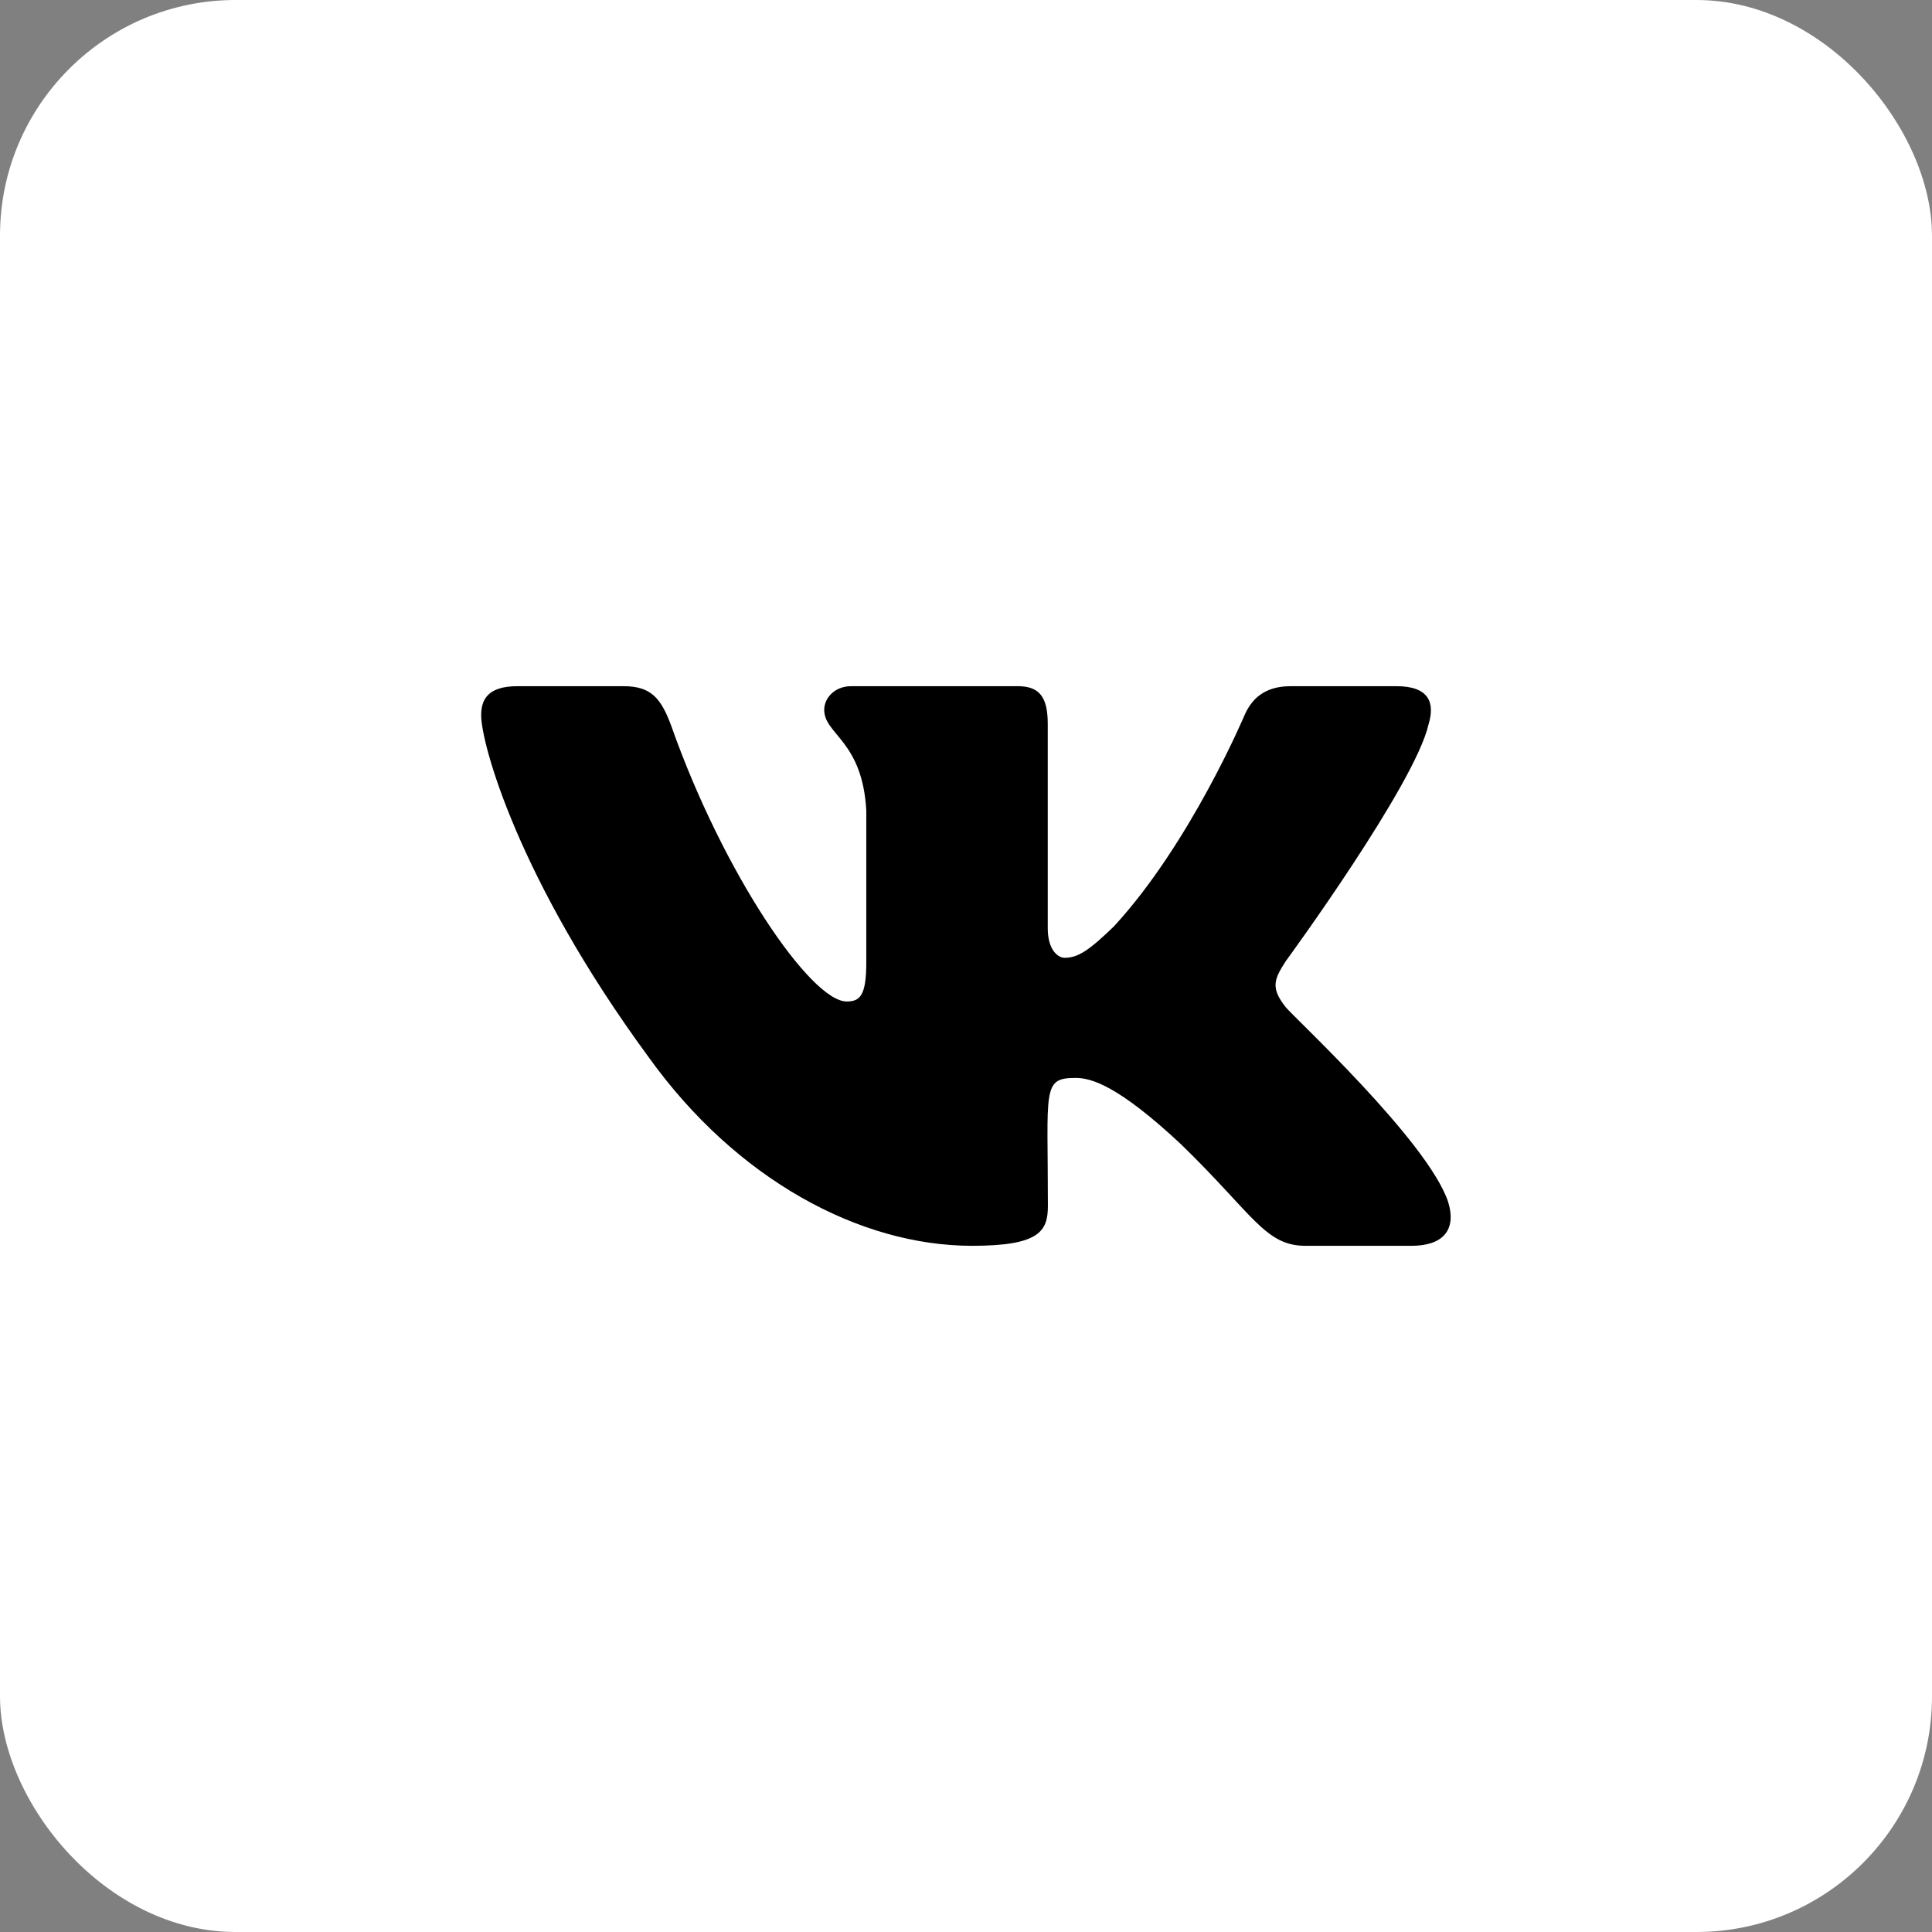
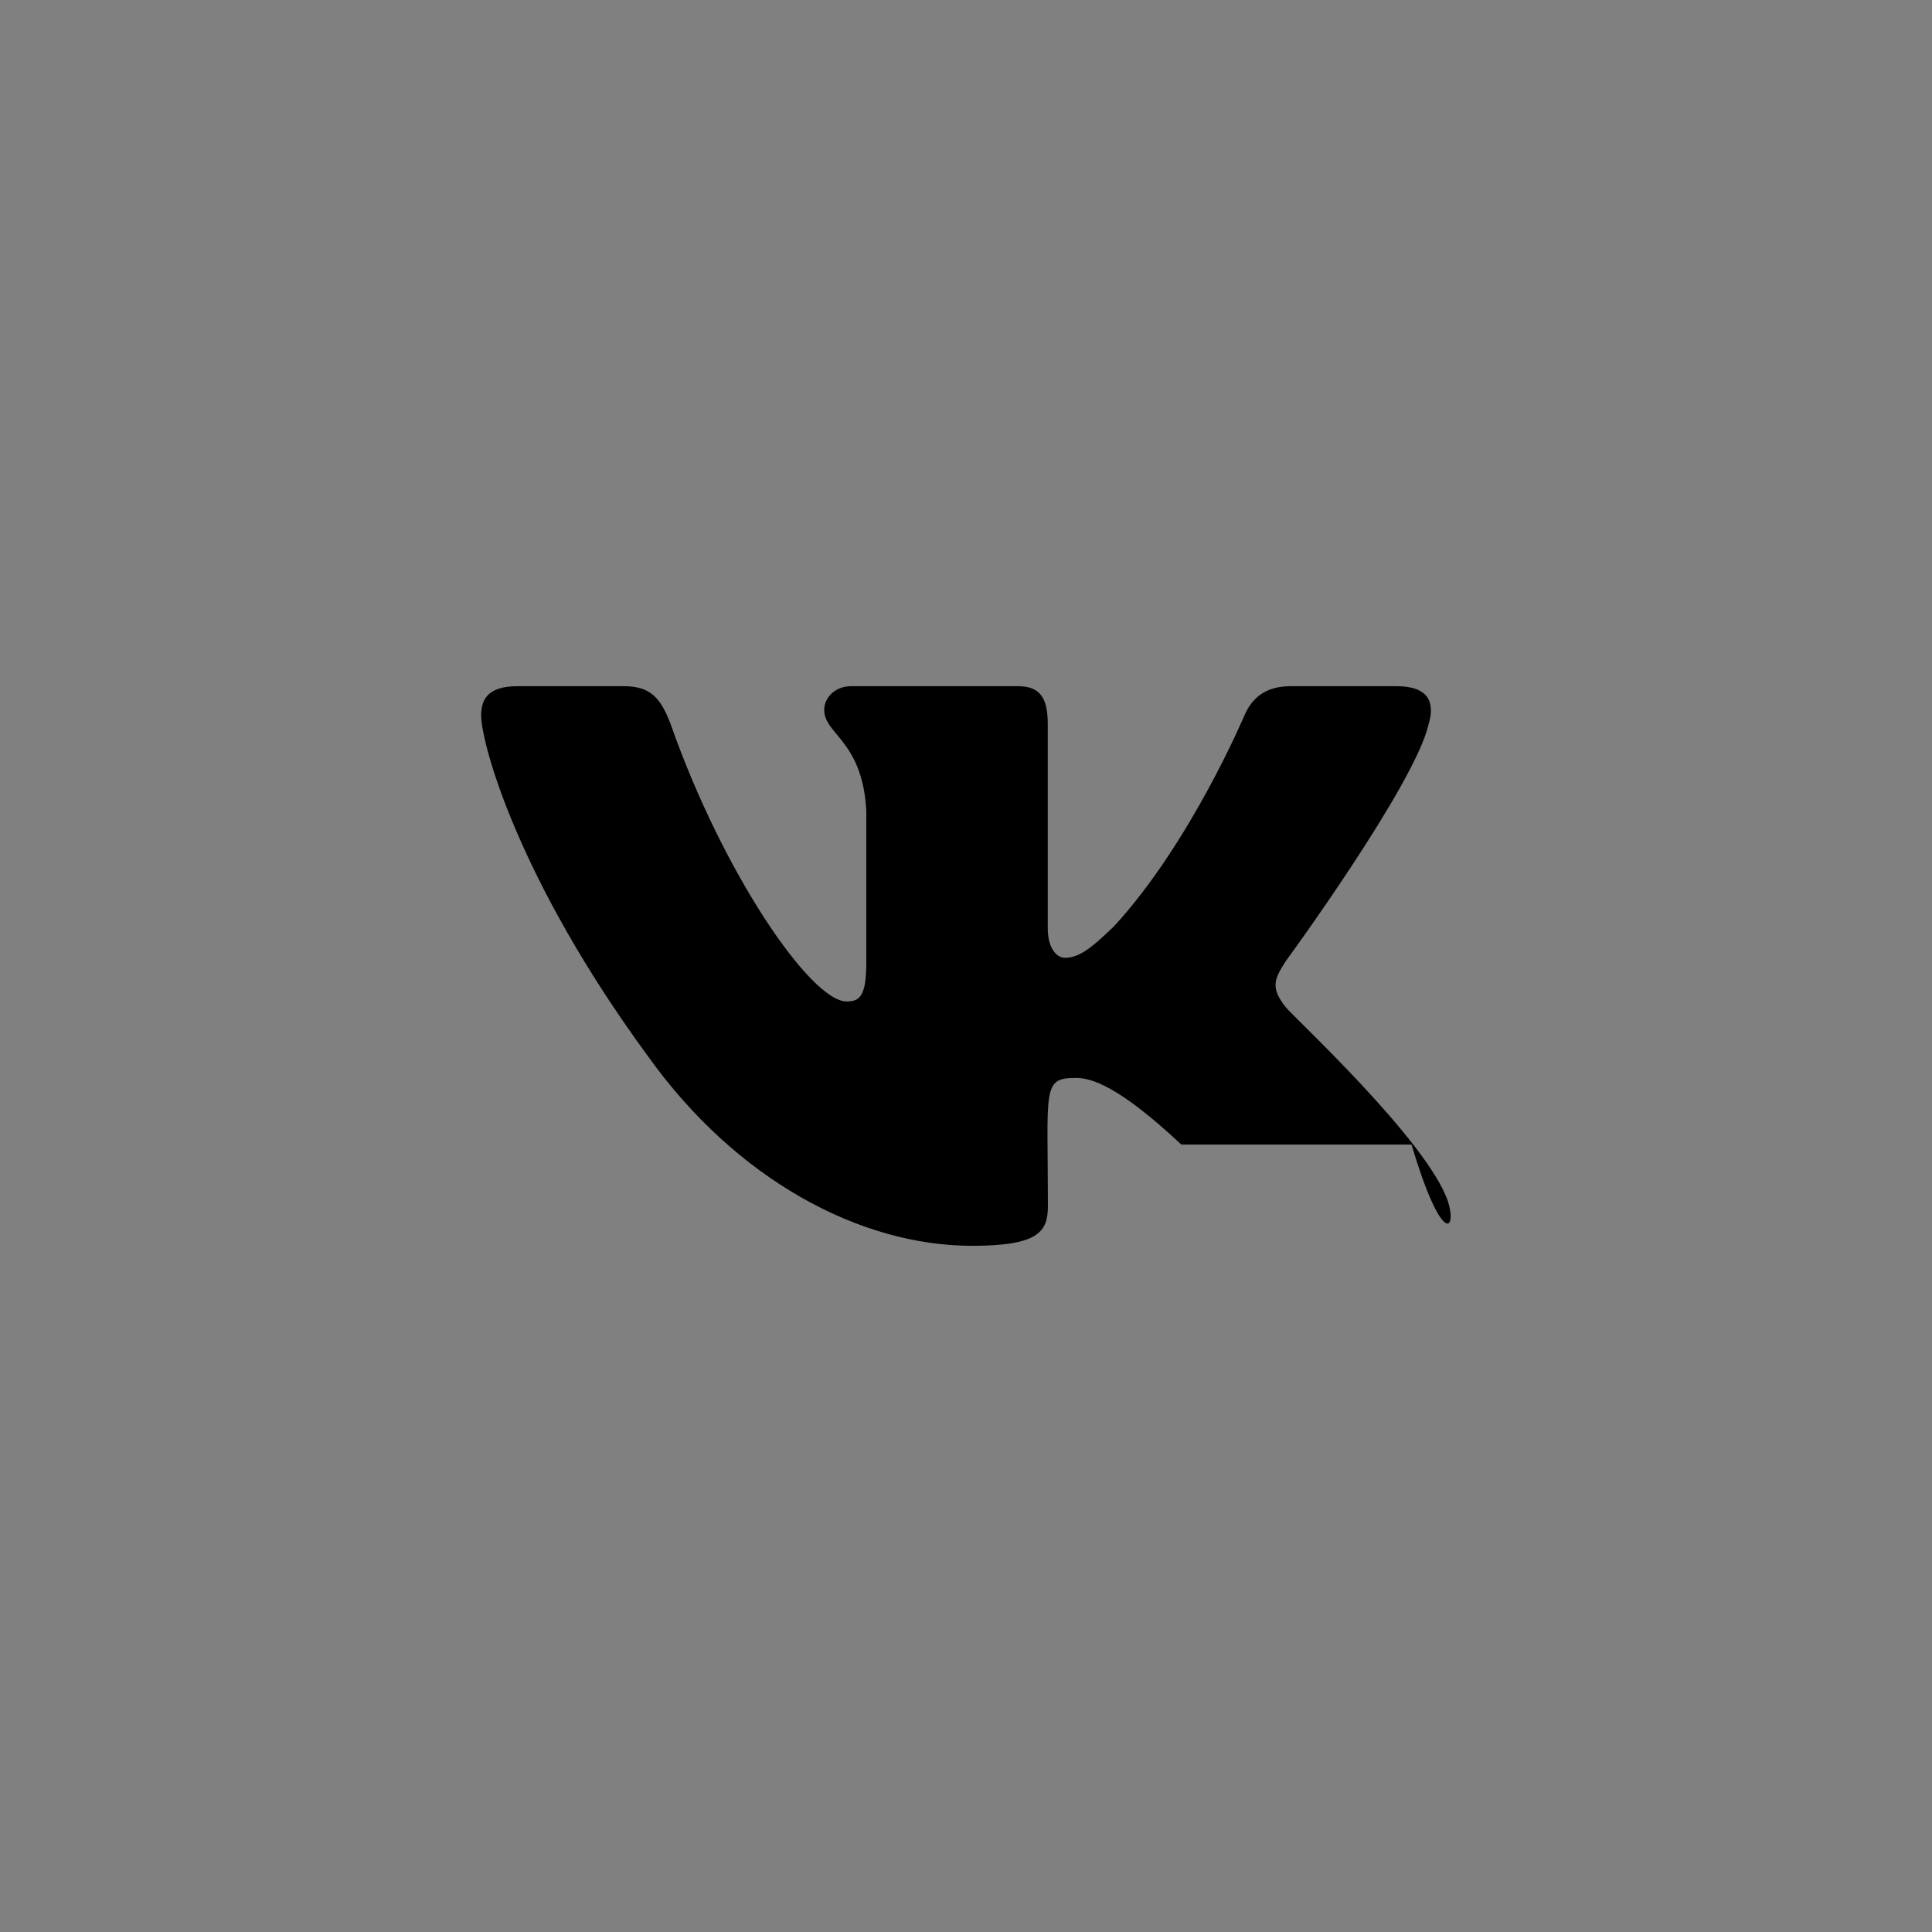
<svg xmlns="http://www.w3.org/2000/svg" width="41" height="41" viewBox="0 0 41 41" fill="none">
  <rect x="0" y="0" width="41" height="41" fill="#808080" stroke="none" />
-   <rect width="41" height="41" rx="5" fill="white" />
-   <path d="M30.317 15.368C30.458 14.904 30.317 14.562 29.637 14.562H27.387C26.814 14.562 26.55 14.856 26.409 15.182C26.409 15.182 25.263 17.895 23.644 19.654C23.121 20.162 22.88 20.326 22.594 20.326C22.452 20.326 22.235 20.162 22.235 19.698V15.368C22.235 14.811 22.074 14.562 21.601 14.562H18.064C17.705 14.562 17.491 14.822 17.491 15.063C17.491 15.59 18.3 15.713 18.384 17.197V20.418C18.384 21.123 18.255 21.253 17.968 21.253C17.204 21.253 15.348 18.529 14.248 15.412C14.027 14.807 13.809 14.562 13.232 14.562H10.982C10.341 14.562 10.211 14.856 10.211 15.182C10.211 15.761 10.975 18.637 13.767 22.437C15.627 25.031 18.247 26.438 20.63 26.438C22.063 26.438 22.238 26.126 22.238 25.588C22.238 23.109 22.108 22.875 22.827 22.875C23.159 22.875 23.732 23.038 25.069 24.289C26.596 25.773 26.848 26.438 27.704 26.438H29.954C30.595 26.438 30.92 26.126 30.733 25.51C30.305 24.215 27.414 21.55 27.284 21.372C26.952 20.956 27.047 20.771 27.284 20.4C27.288 20.396 30.034 16.641 30.317 15.368Z" fill="black" />
+   <path d="M30.317 15.368C30.458 14.904 30.317 14.562 29.637 14.562H27.387C26.814 14.562 26.55 14.856 26.409 15.182C26.409 15.182 25.263 17.895 23.644 19.654C23.121 20.162 22.88 20.326 22.594 20.326C22.452 20.326 22.235 20.162 22.235 19.698V15.368C22.235 14.811 22.074 14.562 21.601 14.562H18.064C17.705 14.562 17.491 14.822 17.491 15.063C17.491 15.59 18.3 15.713 18.384 17.197V20.418C18.384 21.123 18.255 21.253 17.968 21.253C17.204 21.253 15.348 18.529 14.248 15.412C14.027 14.807 13.809 14.562 13.232 14.562H10.982C10.341 14.562 10.211 14.856 10.211 15.182C10.211 15.761 10.975 18.637 13.767 22.437C15.627 25.031 18.247 26.438 20.63 26.438C22.063 26.438 22.238 26.126 22.238 25.588C22.238 23.109 22.108 22.875 22.827 22.875C23.159 22.875 23.732 23.038 25.069 24.289H29.954C30.595 26.438 30.92 26.126 30.733 25.51C30.305 24.215 27.414 21.55 27.284 21.372C26.952 20.956 27.047 20.771 27.284 20.4C27.288 20.396 30.034 16.641 30.317 15.368Z" fill="black" />
</svg>